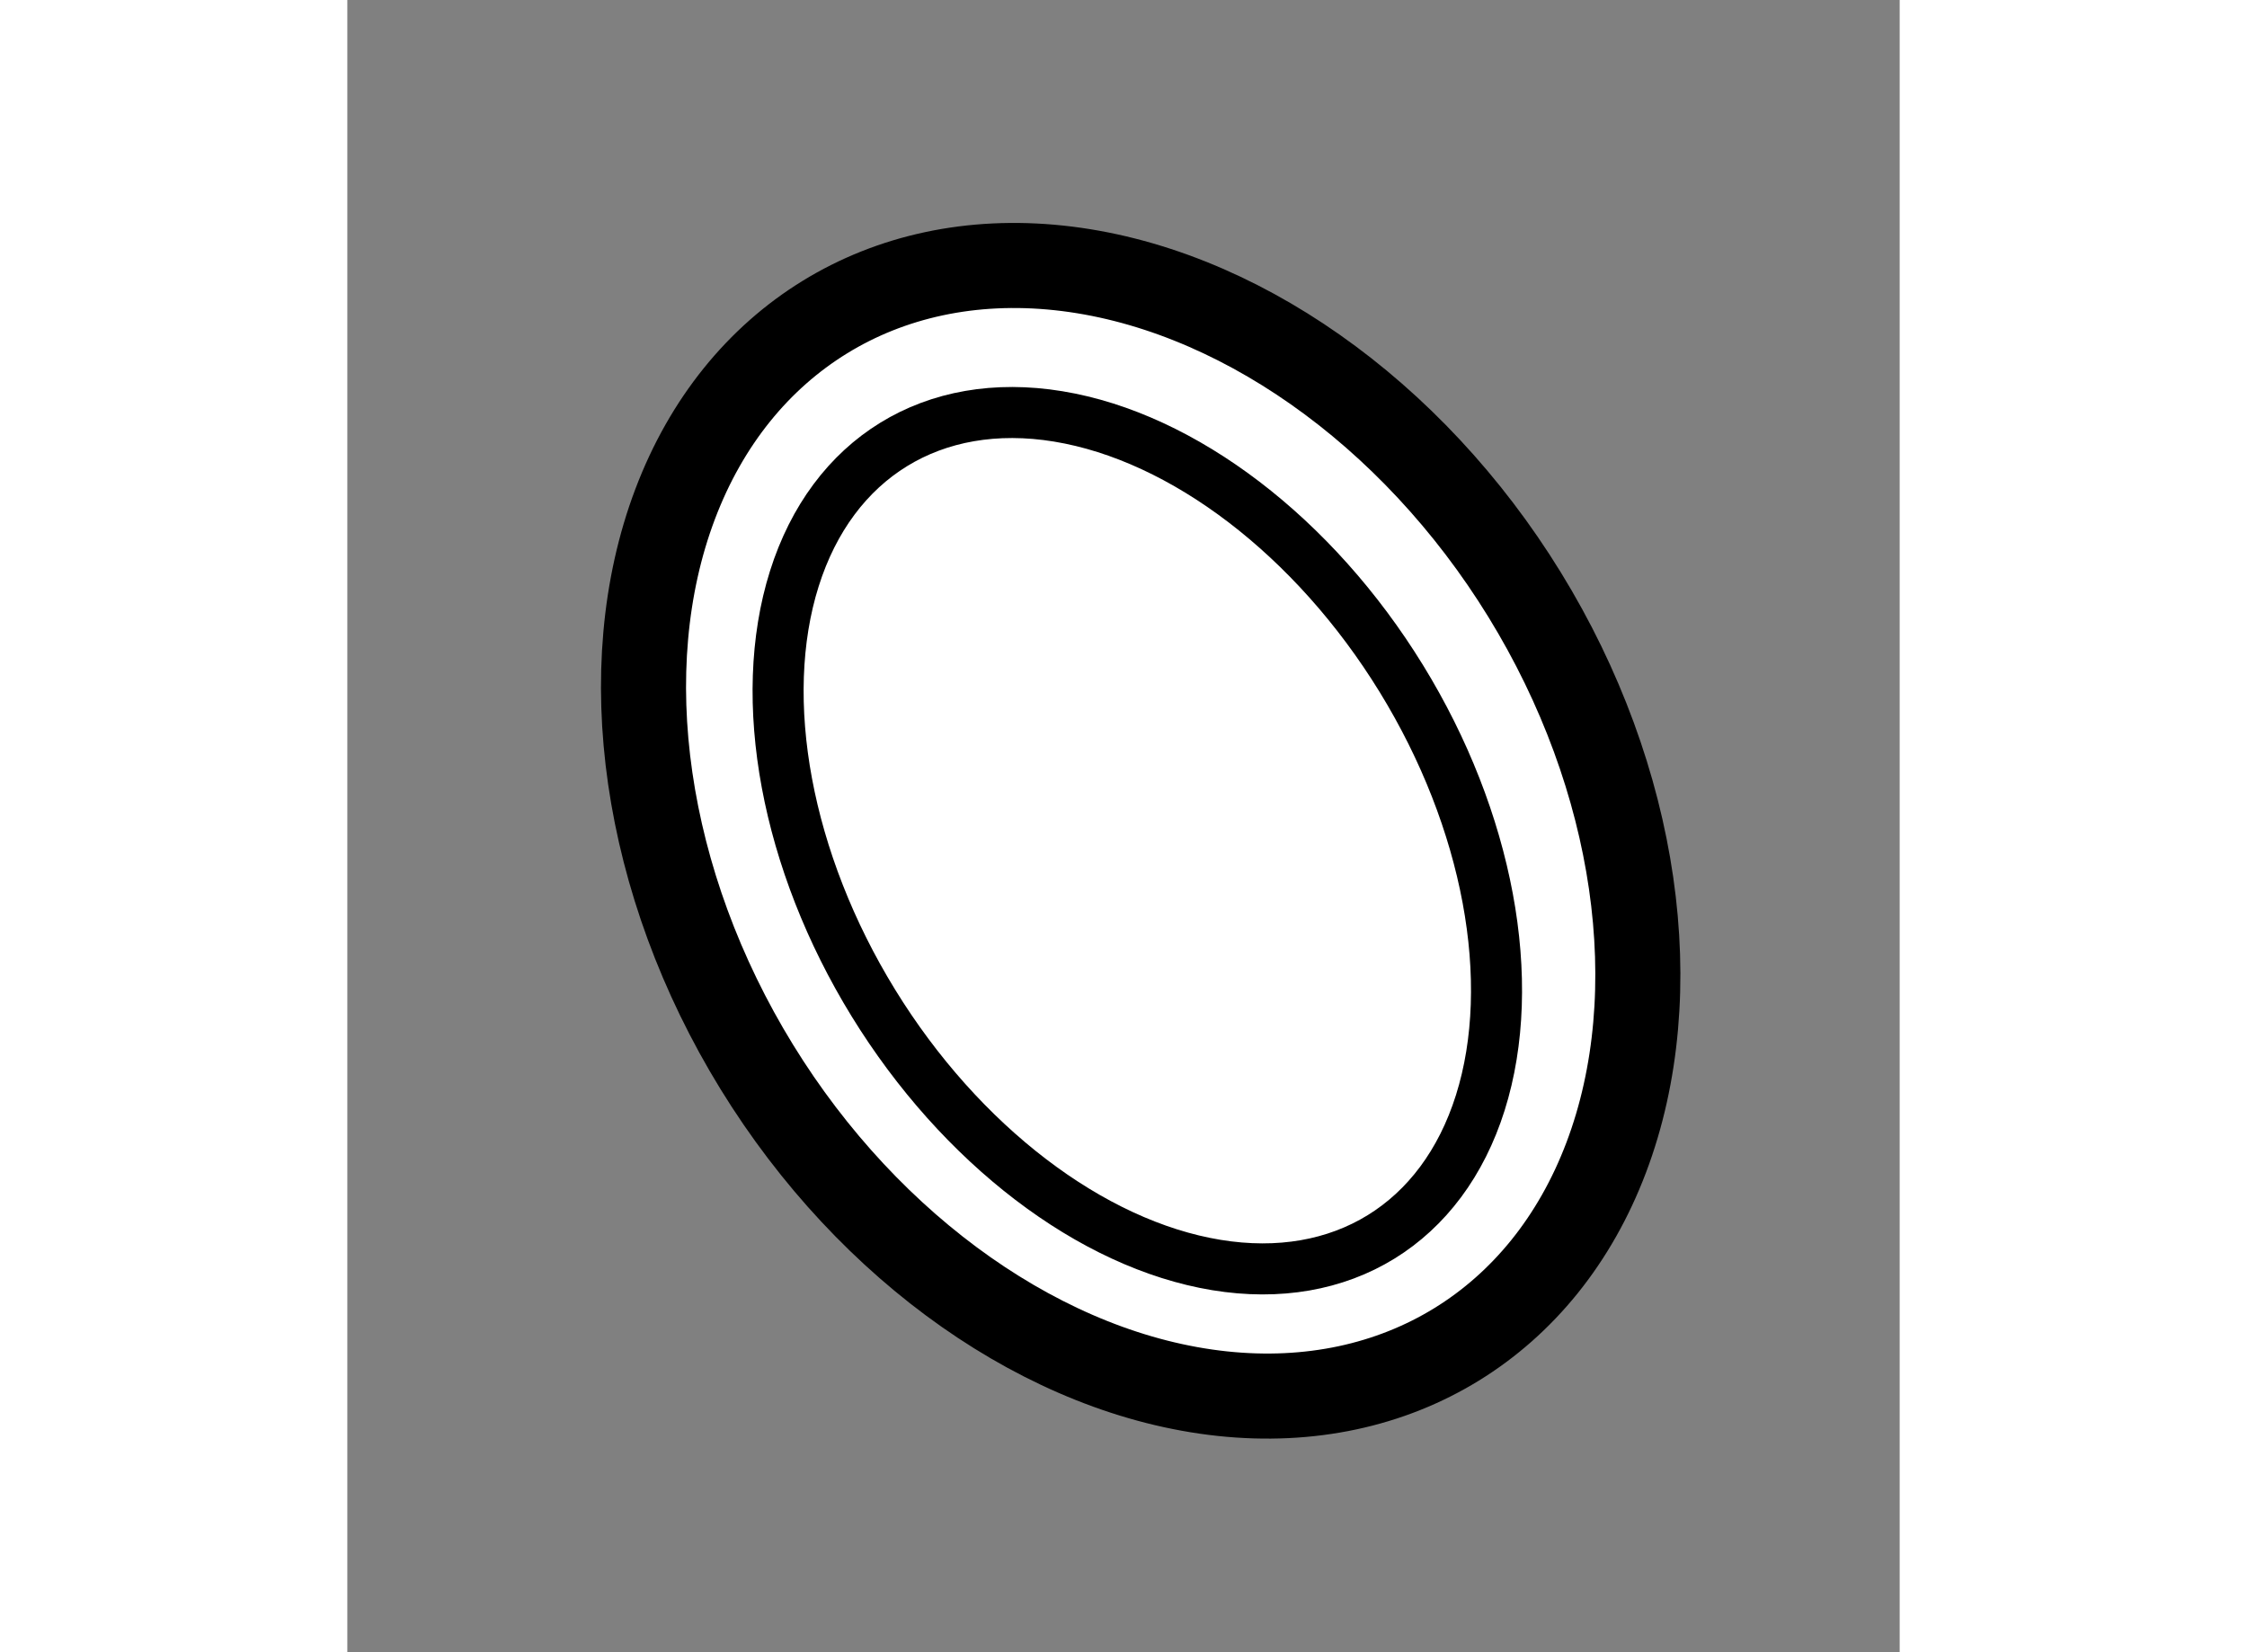
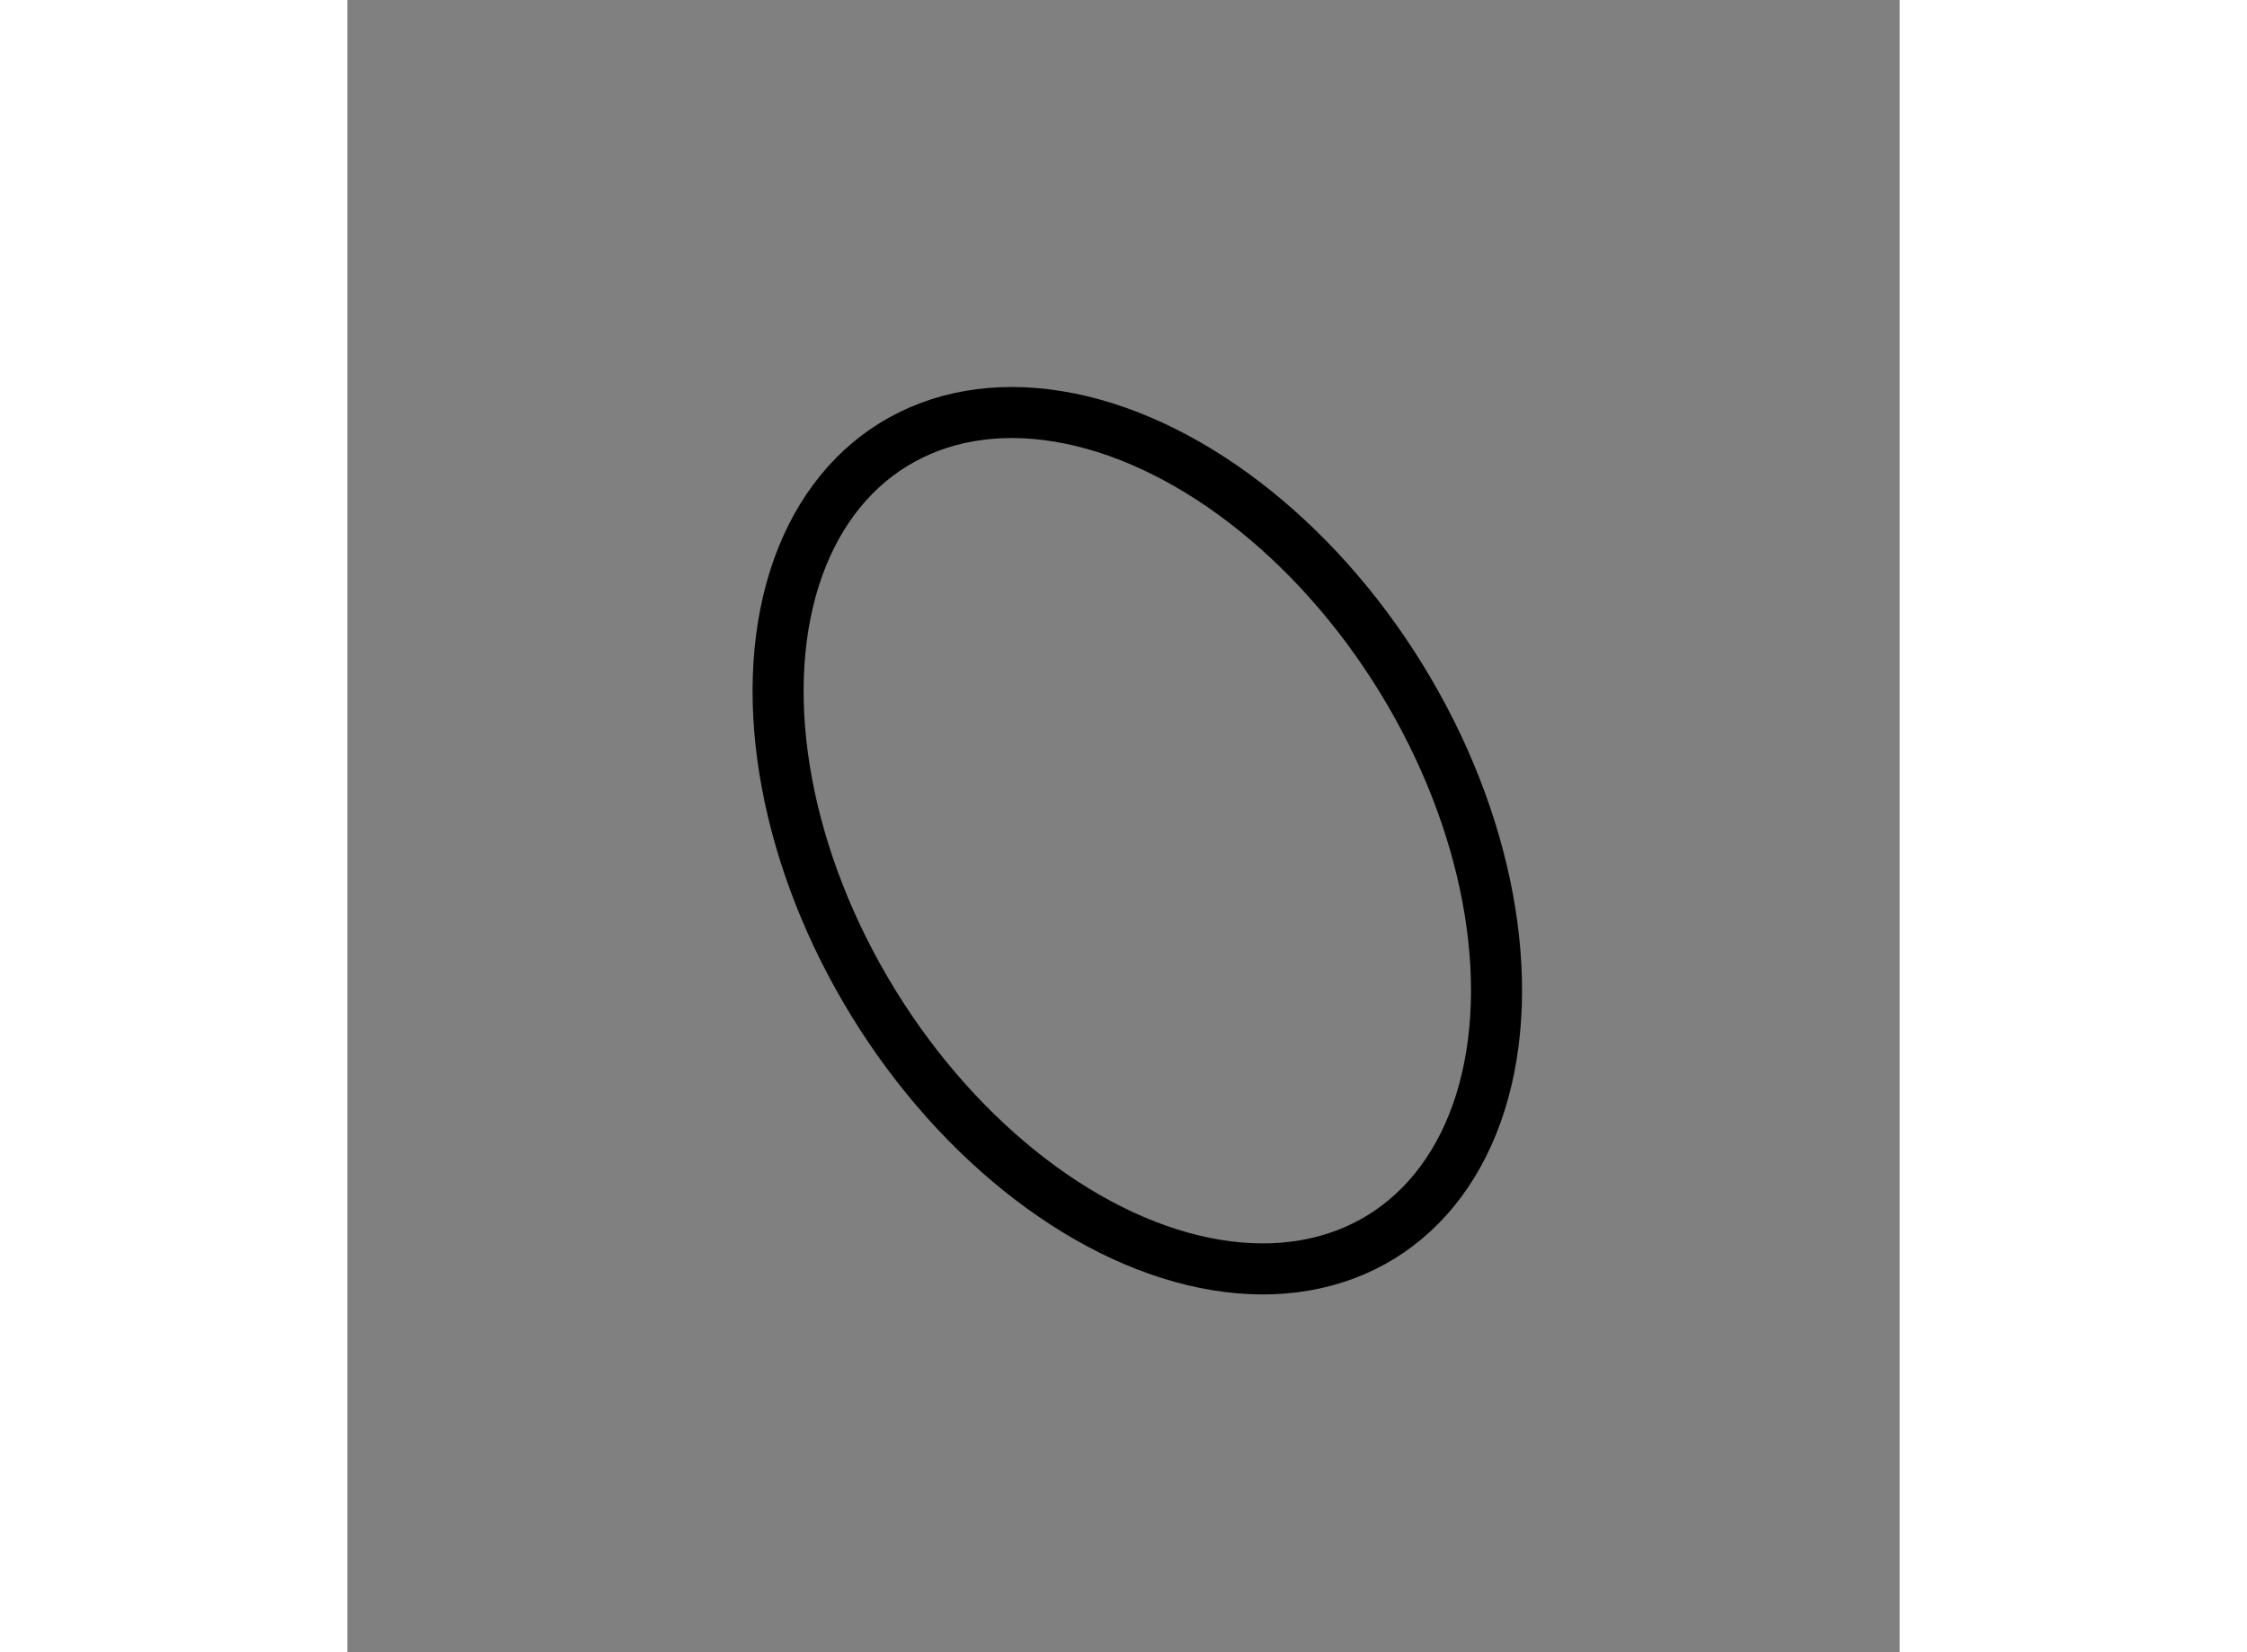
<svg xmlns="http://www.w3.org/2000/svg" version="1.1" x="0px" y="0px" width="244.8px" height="180px" viewBox="178.944 65.135 9.126 9.713" enable-background="new 0 0 244.8 180" xml:space="preserve">
  <rect x="178.944" y="65.135" width="9.126" height="9.713" fill="#808080" stroke="none" />
  <g>
-     <ellipse transform="matrix(0.852 -0.524 0.524 0.852 -9.494 106.527)" fill="#FFFFFF" stroke="#000000" stroke-width="0.5" cx="183.565" cy="70.047" rx="2.649" ry="3.544" />
    <ellipse transform="matrix(0.852 -0.524 0.524 0.852 -9.528 106.526)" fill="none" stroke="#000000" stroke-width="0.3" cx="183.546" cy="70.105" rx="1.821" ry="2.734" />
  </g>
</svg>